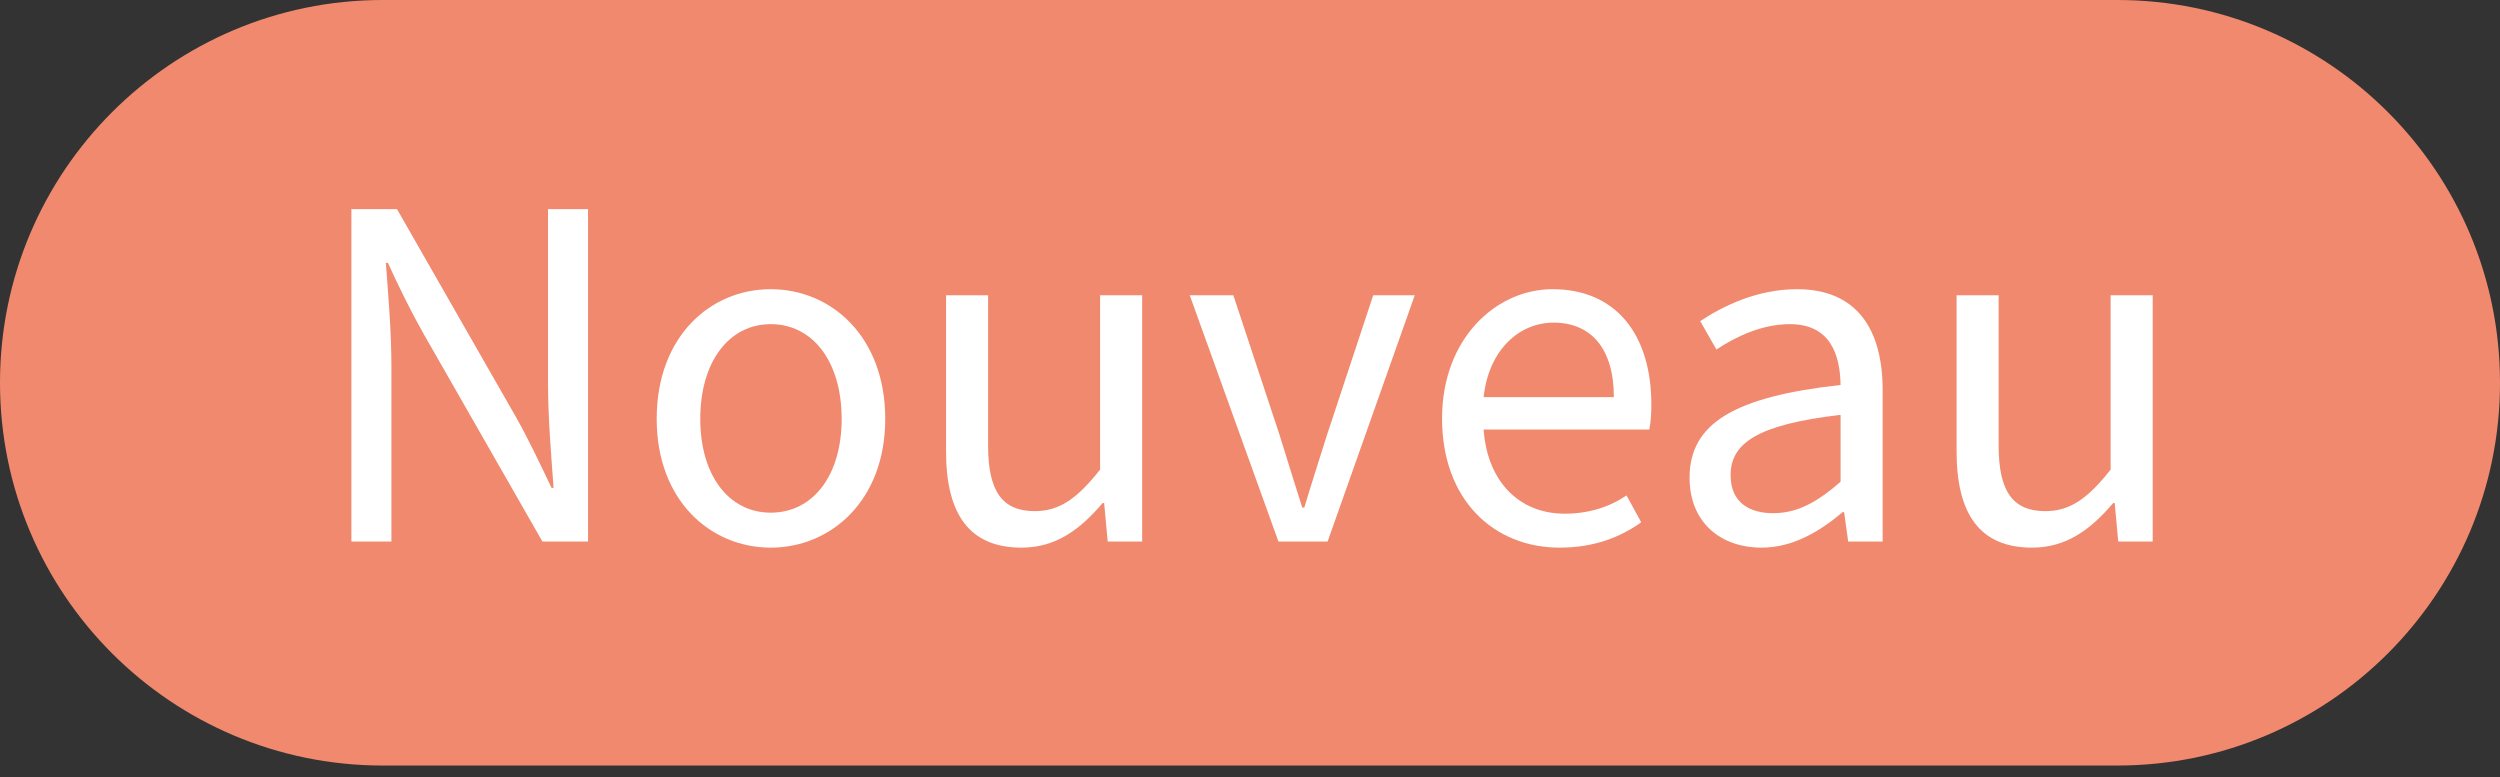
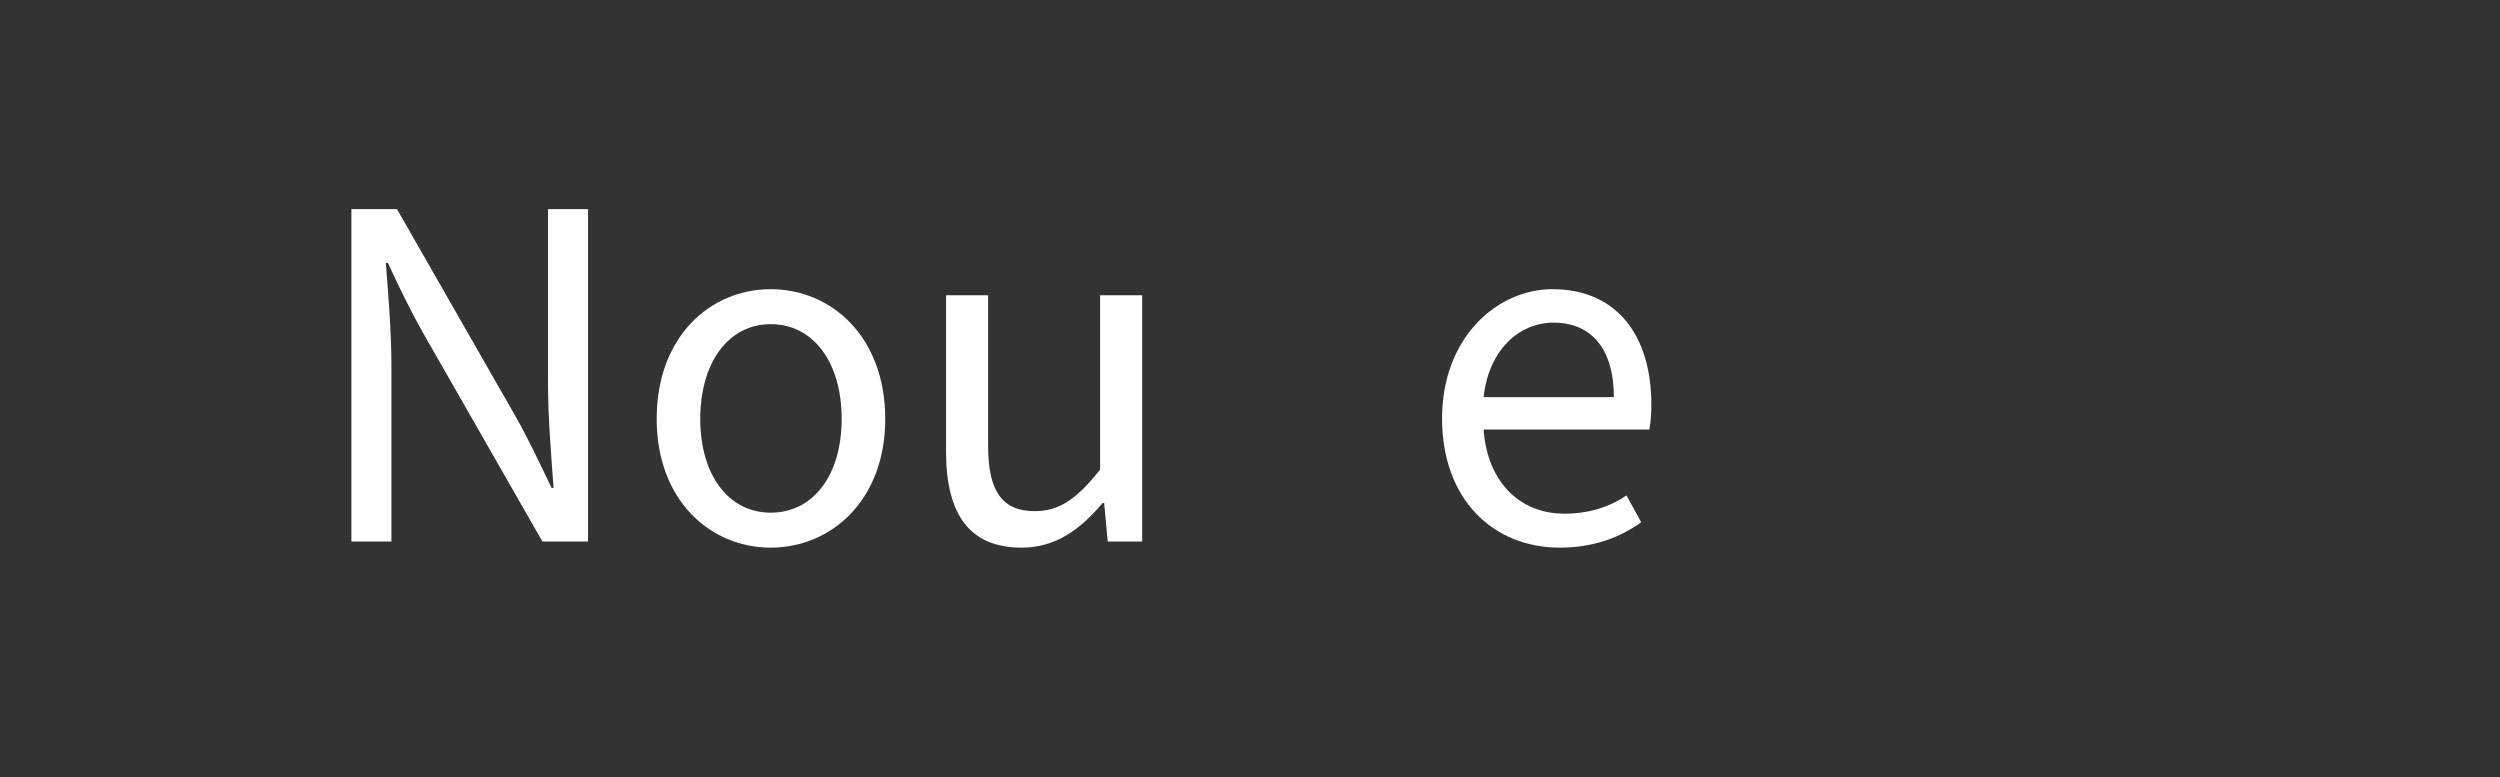
<svg xmlns="http://www.w3.org/2000/svg" width="74" height="23" viewBox="0 0 74 23" fill="none">
  <rect x="0" y="0" width="74" height="23" fill="#333333" stroke="none" />
-   <path d="M0 11.33C0 5.073 5.073 0 11.33 0H62.67C68.927 0 74 5.073 74 11.33C74 17.587 68.927 22.66 62.67 22.66H11.33C5.073 22.66 0 17.587 0 11.33Z" fill="#F1896E" />
  <path d="M10.401 16.03H11.586V10.855C11.586 9.835 11.496 8.77 11.421 7.78H11.481C11.811 8.5 12.171 9.235 12.546 9.895L16.056 16.03H17.406V6.19H16.221V11.32C16.221 12.34 16.311 13.42 16.386 14.44H16.326C15.981 13.72 15.636 12.985 15.261 12.325L11.751 6.19H10.401V16.03Z" fill="white" />
  <path d="M22.813 16.21C24.598 16.21 26.203 14.815 26.203 12.4C26.203 9.955 24.598 8.56 22.813 8.56C21.028 8.56 19.438 9.955 19.438 12.4C19.438 14.815 21.028 16.21 22.813 16.21ZM22.813 15.175C21.568 15.175 20.728 14.065 20.728 12.4C20.728 10.72 21.568 9.595 22.813 9.595C24.073 9.595 24.913 10.72 24.913 12.4C24.913 14.065 24.073 15.175 22.813 15.175Z" fill="white" />
  <path d="M30.238 16.21C31.243 16.21 31.963 15.685 32.638 14.89H32.683L32.788 16.03H33.808V8.74H32.563V13.9C31.888 14.755 31.363 15.13 30.628 15.13C29.668 15.13 29.248 14.545 29.248 13.195V8.74H28.003V13.36C28.003 15.22 28.693 16.21 30.238 16.21Z" fill="white" />
-   <path d="M37.842 16.03H39.297L41.877 8.74H40.647L39.282 12.865C39.057 13.585 38.817 14.32 38.607 15.025H38.547C38.322 14.32 38.097 13.585 37.872 12.865L36.507 8.74H35.217L37.842 16.03Z" fill="white" />
  <path d="M46.165 16.21C47.17 16.21 47.95 15.91 48.58 15.46L48.145 14.665C47.635 15.01 47.02 15.205 46.315 15.205C44.935 15.205 44.02 14.215 43.915 12.715H48.82C48.865 12.475 48.88 12.25 48.88 11.98C48.88 9.88 47.815 8.56 45.955 8.56C44.29 8.56 42.685 10.015 42.685 12.385C42.685 14.8 44.215 16.21 46.165 16.21ZM43.915 11.755C44.065 10.36 44.965 9.55 45.985 9.55C47.095 9.55 47.77 10.315 47.77 11.755H43.915Z" fill="white" />
-   <path d="M52.141 16.21C53.056 16.21 53.851 15.745 54.541 15.16H54.586L54.706 16.03H55.726V11.545C55.726 9.745 54.961 8.56 53.191 8.56C52.021 8.56 51.001 9.055 50.326 9.505L50.806 10.345C51.376 9.97 52.141 9.595 52.981 9.595C54.166 9.595 54.466 10.48 54.481 11.395C51.361 11.74 50.011 12.52 50.011 14.14C50.011 15.46 50.926 16.21 52.141 16.21ZM52.486 15.19C51.781 15.19 51.226 14.875 51.226 14.065C51.226 13.12 52.021 12.565 54.481 12.28V14.26C53.776 14.875 53.191 15.19 52.486 15.19Z" fill="white" />
-   <path d="M60.15 16.21C61.155 16.21 61.875 15.685 62.55 14.89H62.595L62.7 16.03H63.72V8.74H62.475V13.9C61.8 14.755 61.275 15.13 60.54 15.13C59.58 15.13 59.16 14.545 59.16 13.195V8.74H57.915V13.36C57.915 15.22 58.605 16.21 60.15 16.21Z" fill="white" />
</svg>